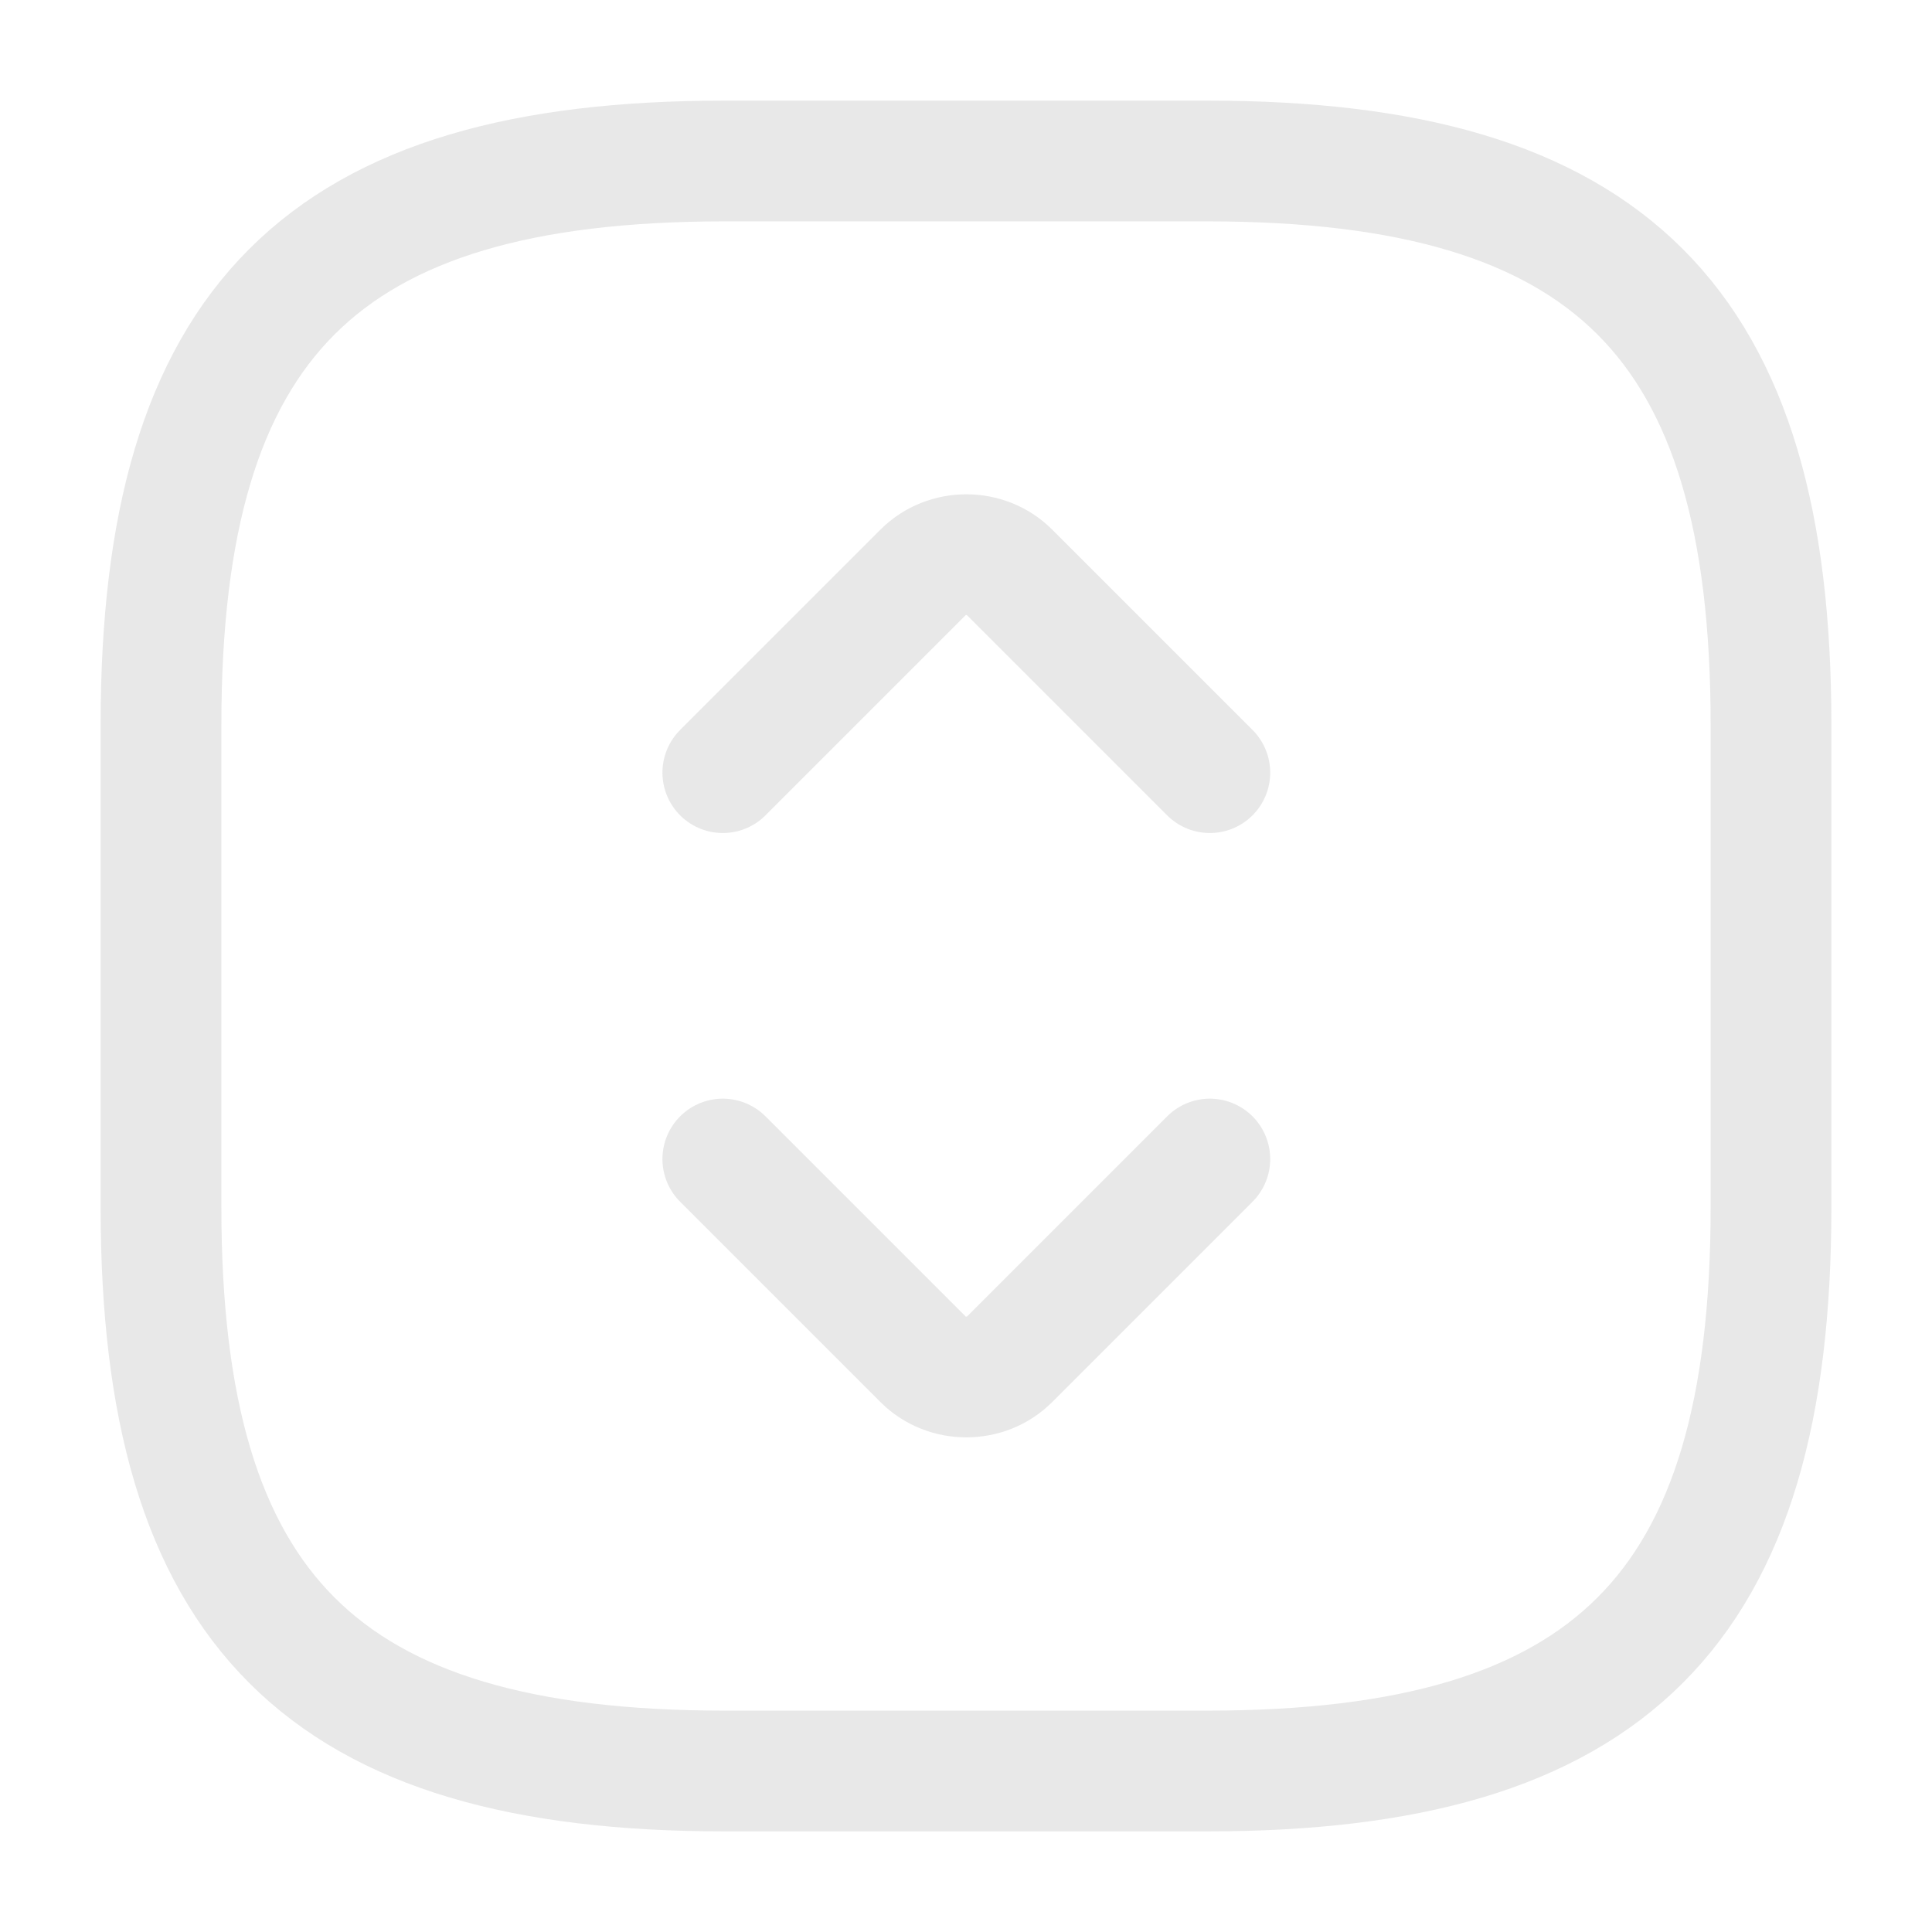
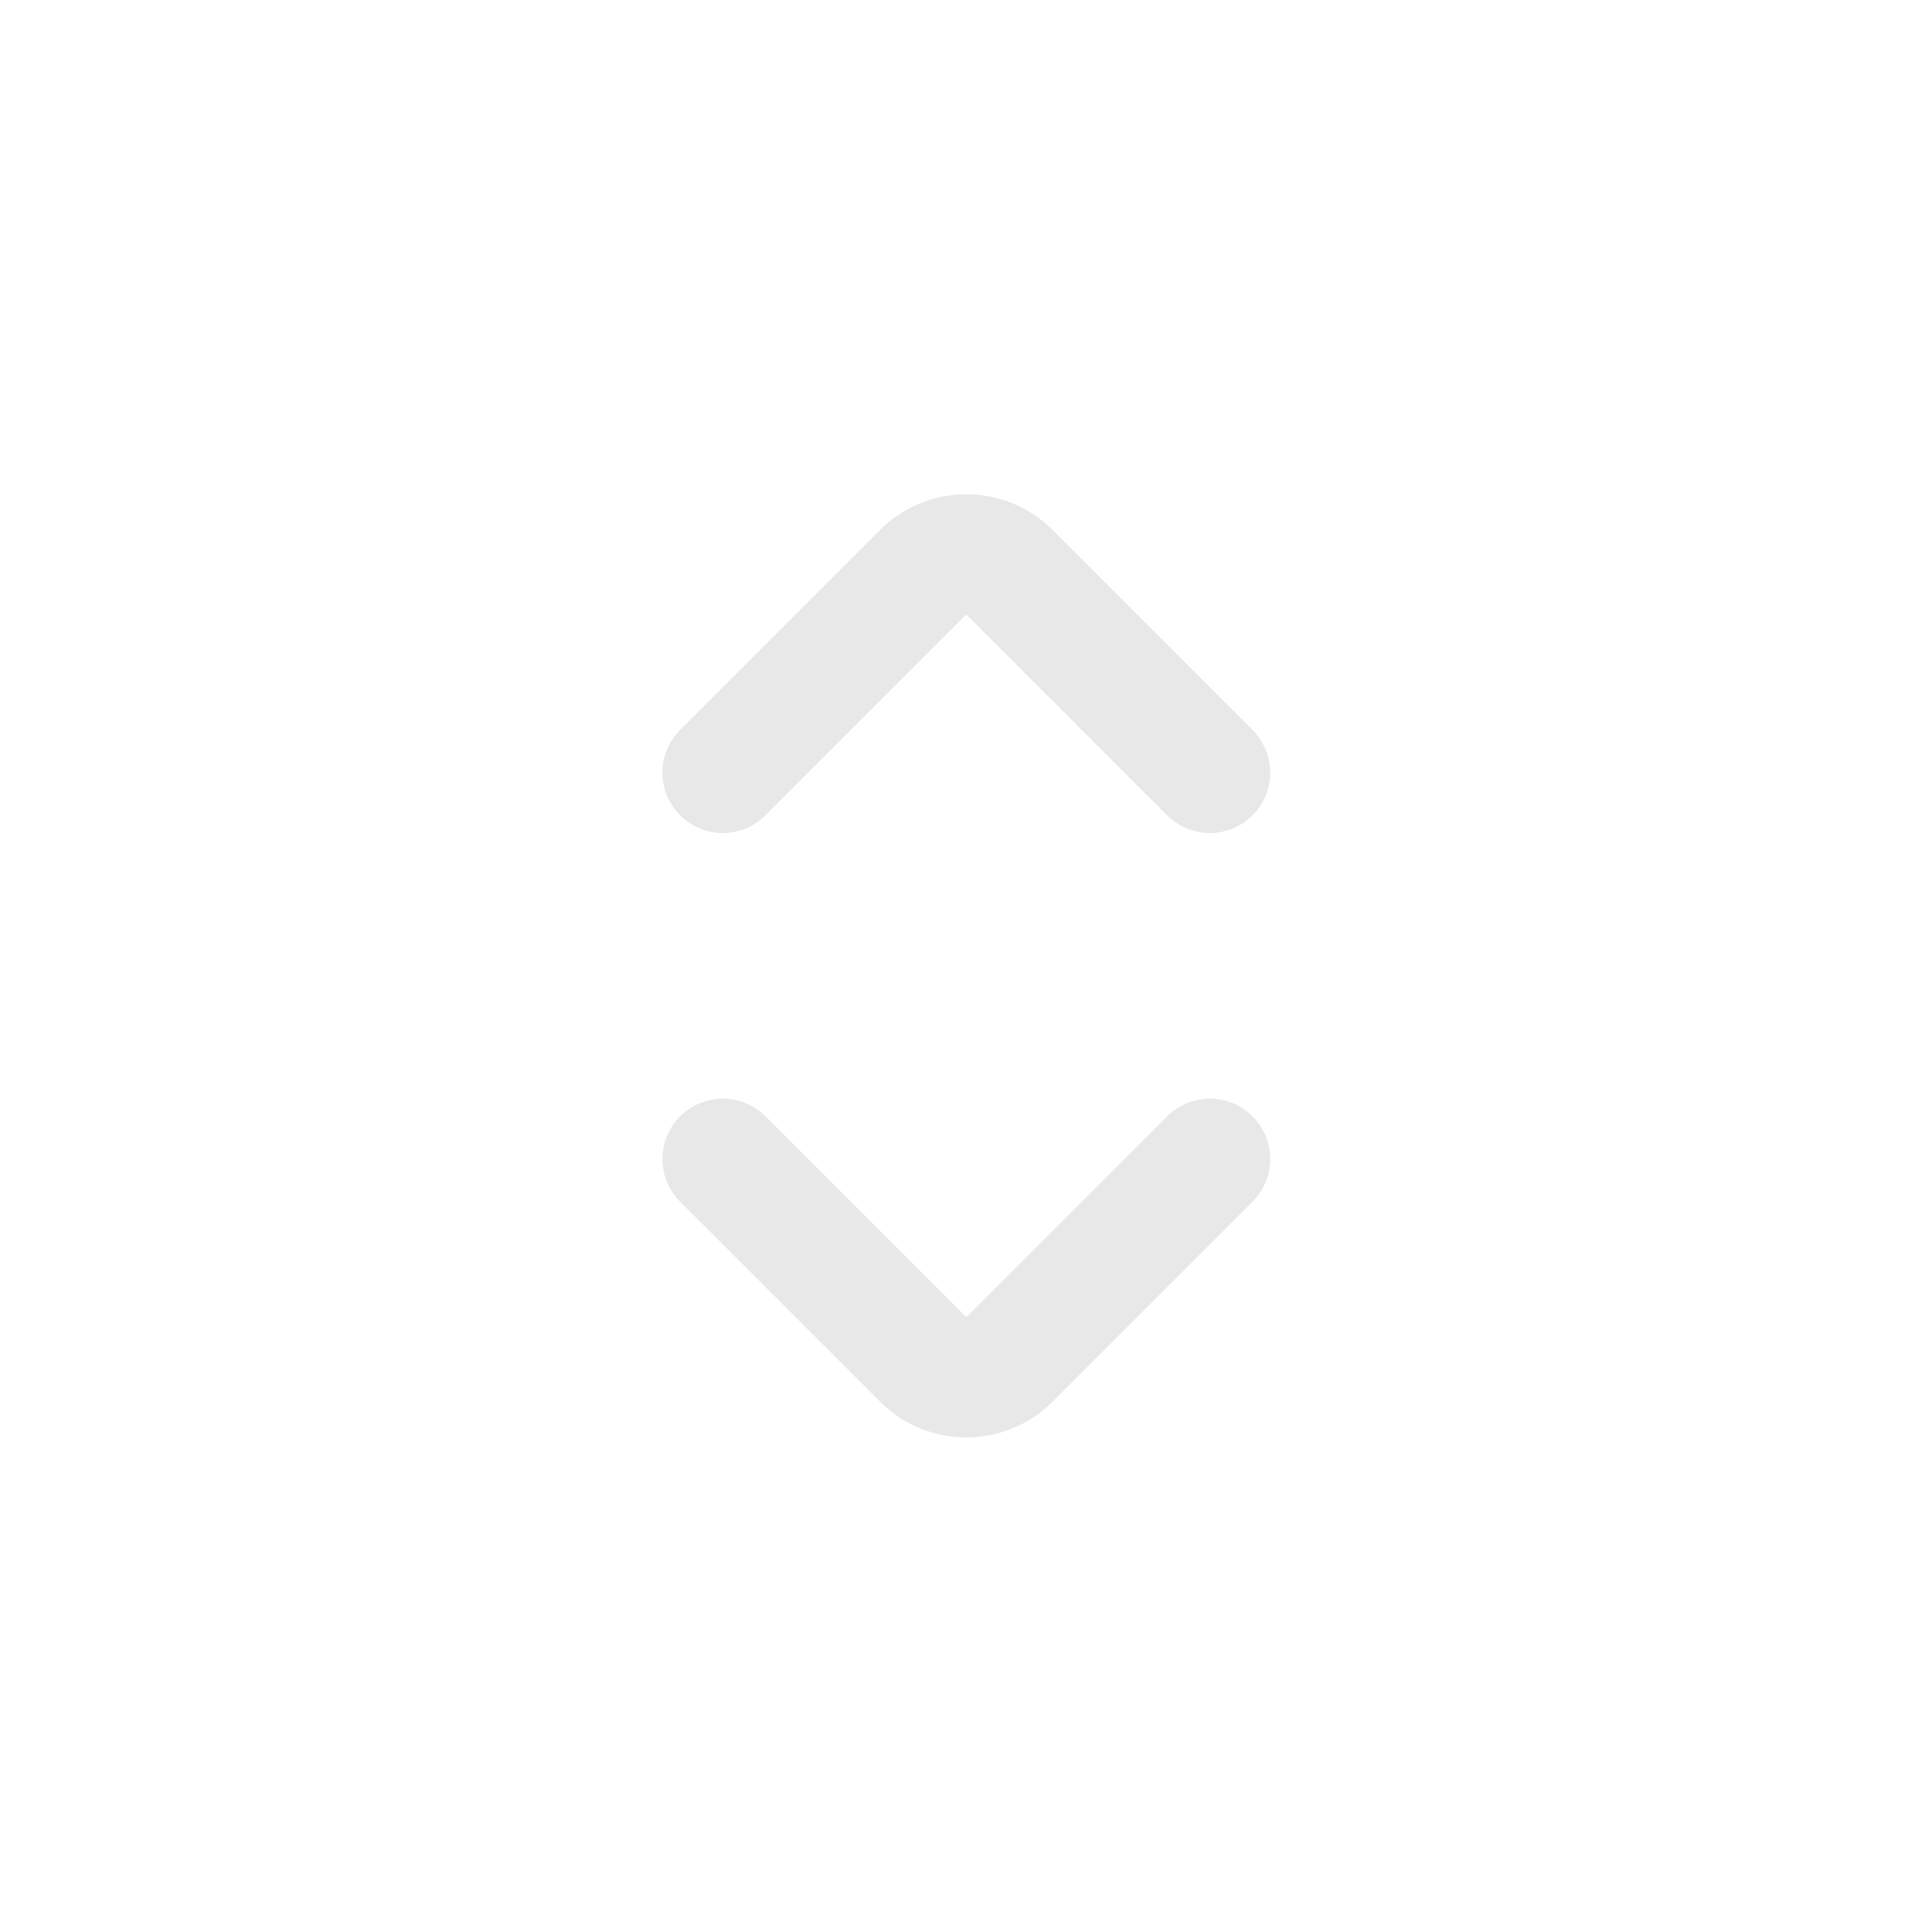
<svg xmlns="http://www.w3.org/2000/svg" width="24" height="24" viewBox="0 0 24 24" fill="none">
-   <path d="M2 9L2 15C2 20 4 22 9 22L15 22C20 22 22 20 22 15L22 9C22 4 20 2 15 2L9 2C4 2 2 4 2 9Z" stroke="#D9D9D9" stroke-opacity="0.6" stroke-width="1.5" stroke-linecap="round" stroke-linejoin="round" />
  <path d="M15.029 9.598L12.539 7.108C12.249 6.818 11.759 6.818 11.469 7.108L8.979 9.598M15.029 14.398L12.539 16.888C12.249 17.178 11.759 17.178 11.469 16.888L8.979 14.398" stroke="#D9D9D9" stroke-opacity="0.6" stroke-width="1.5" stroke-miterlimit="10" stroke-linecap="round" stroke-linejoin="round" />
</svg>